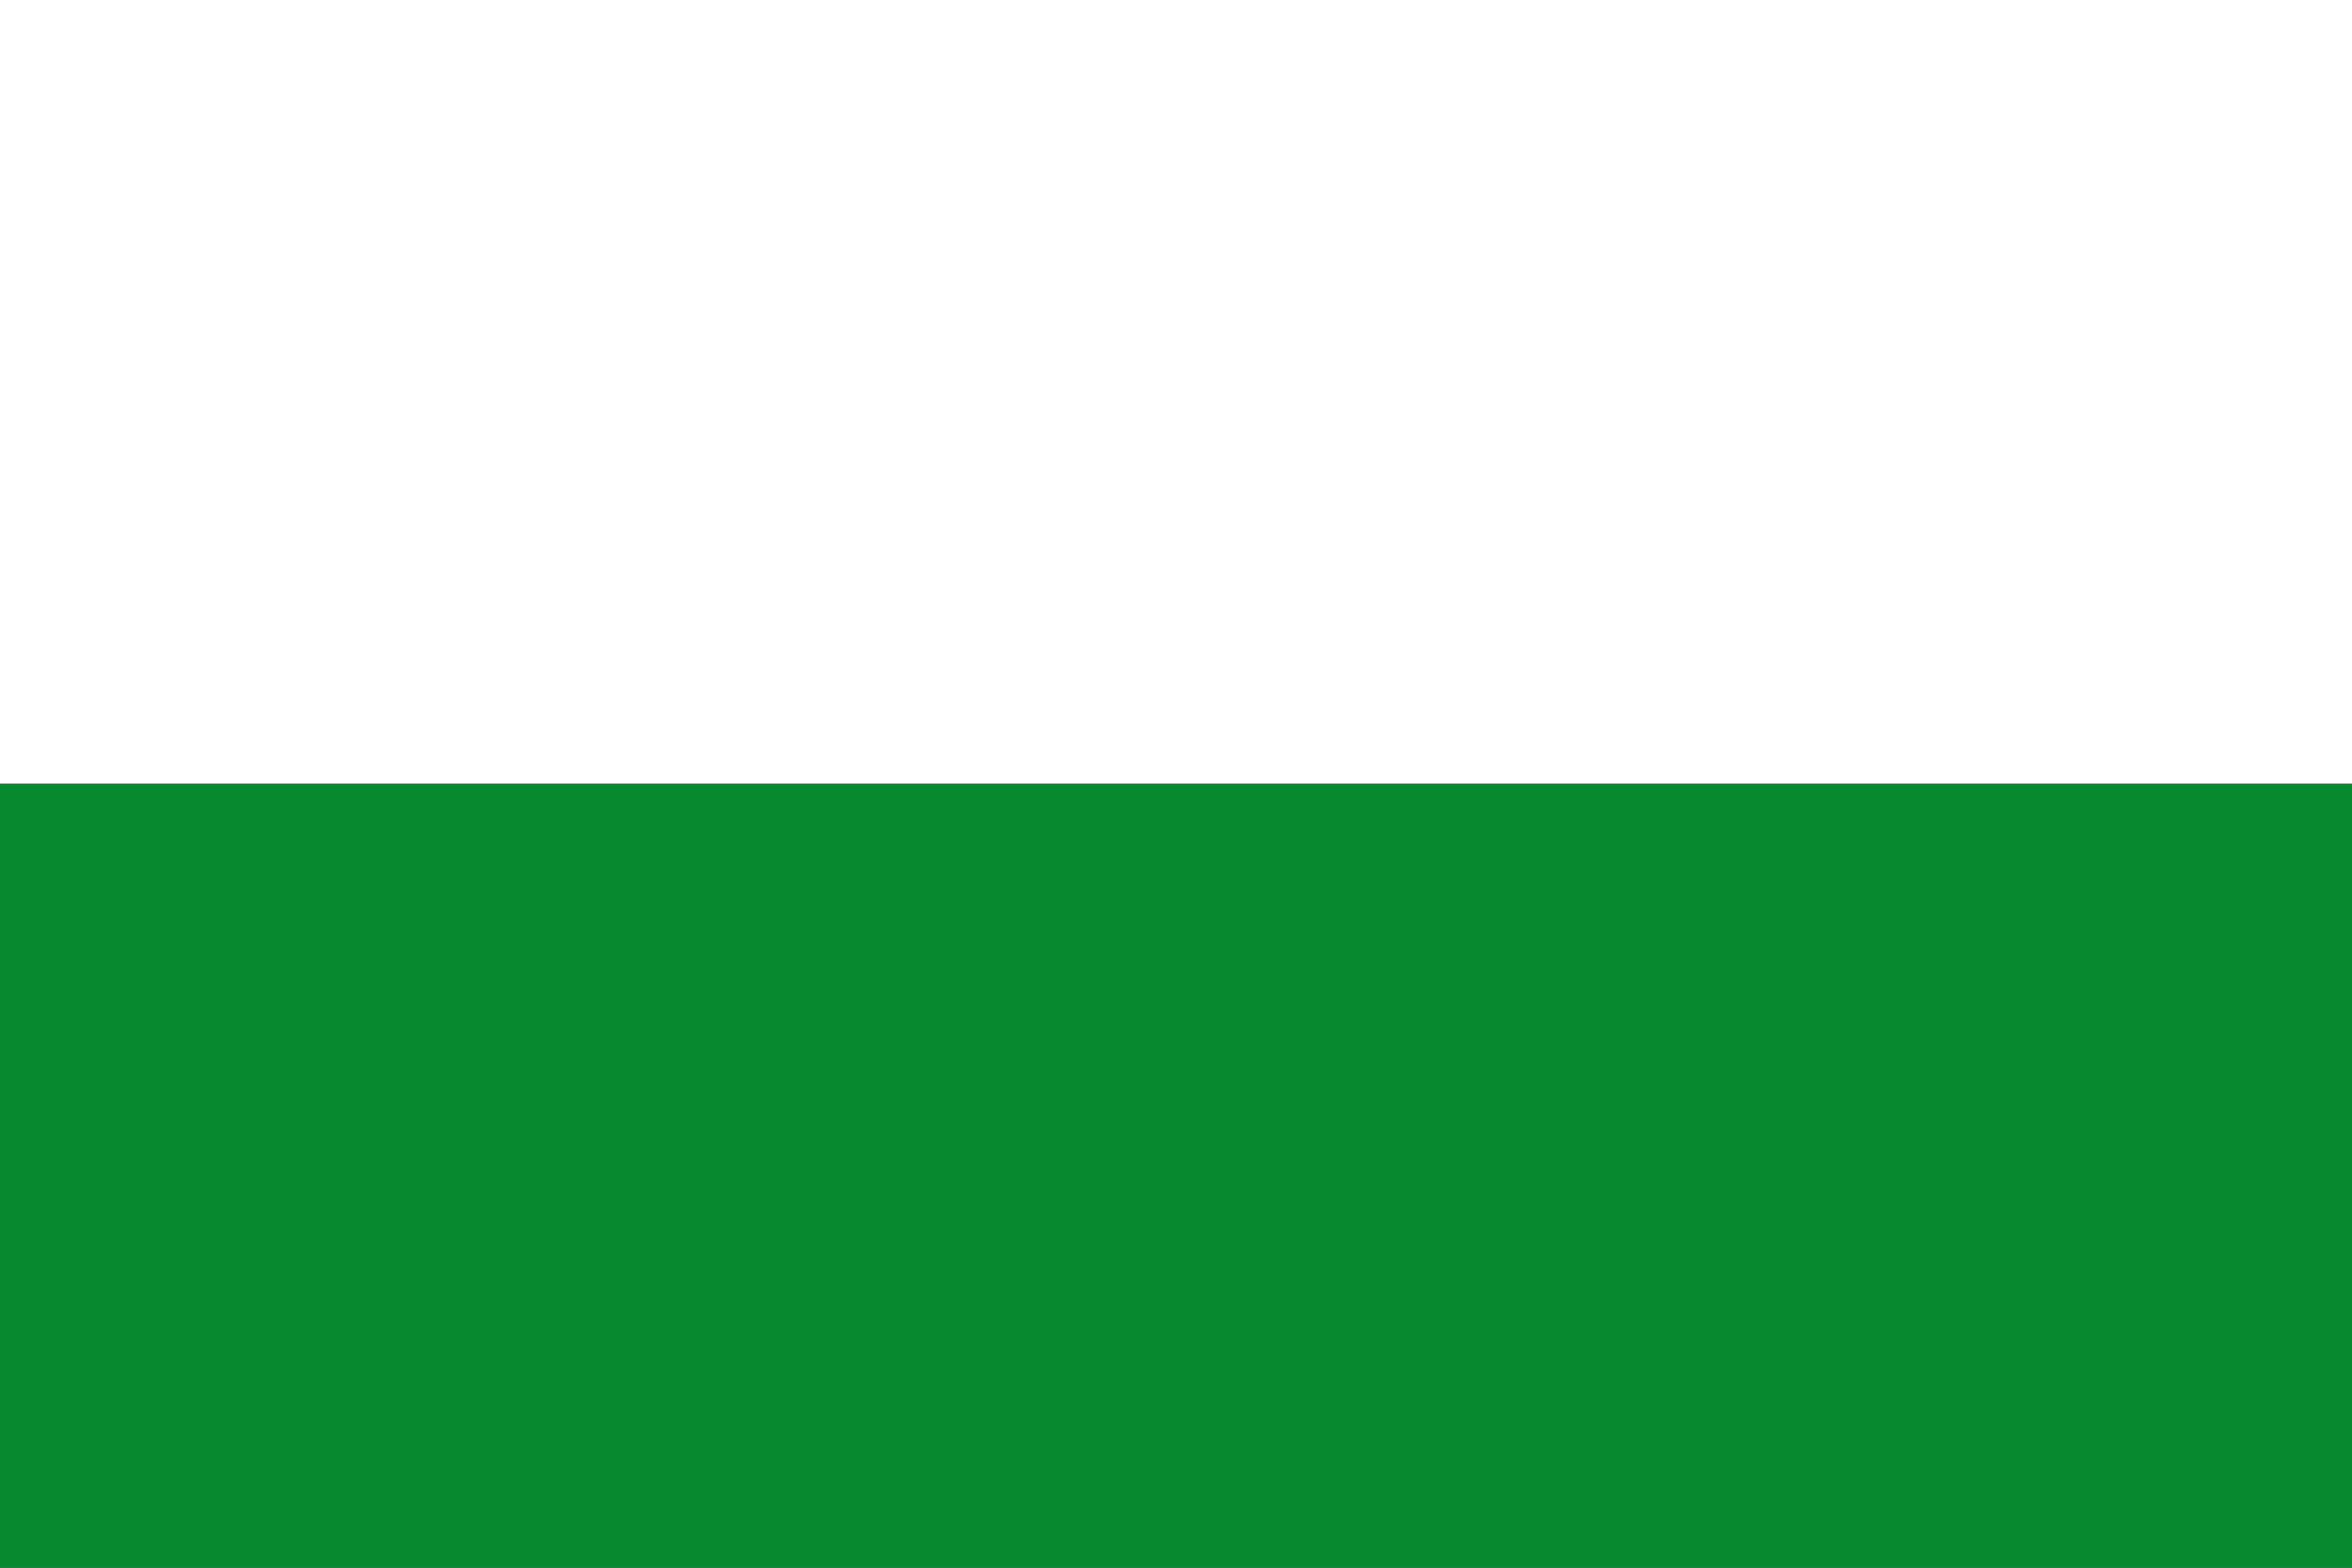
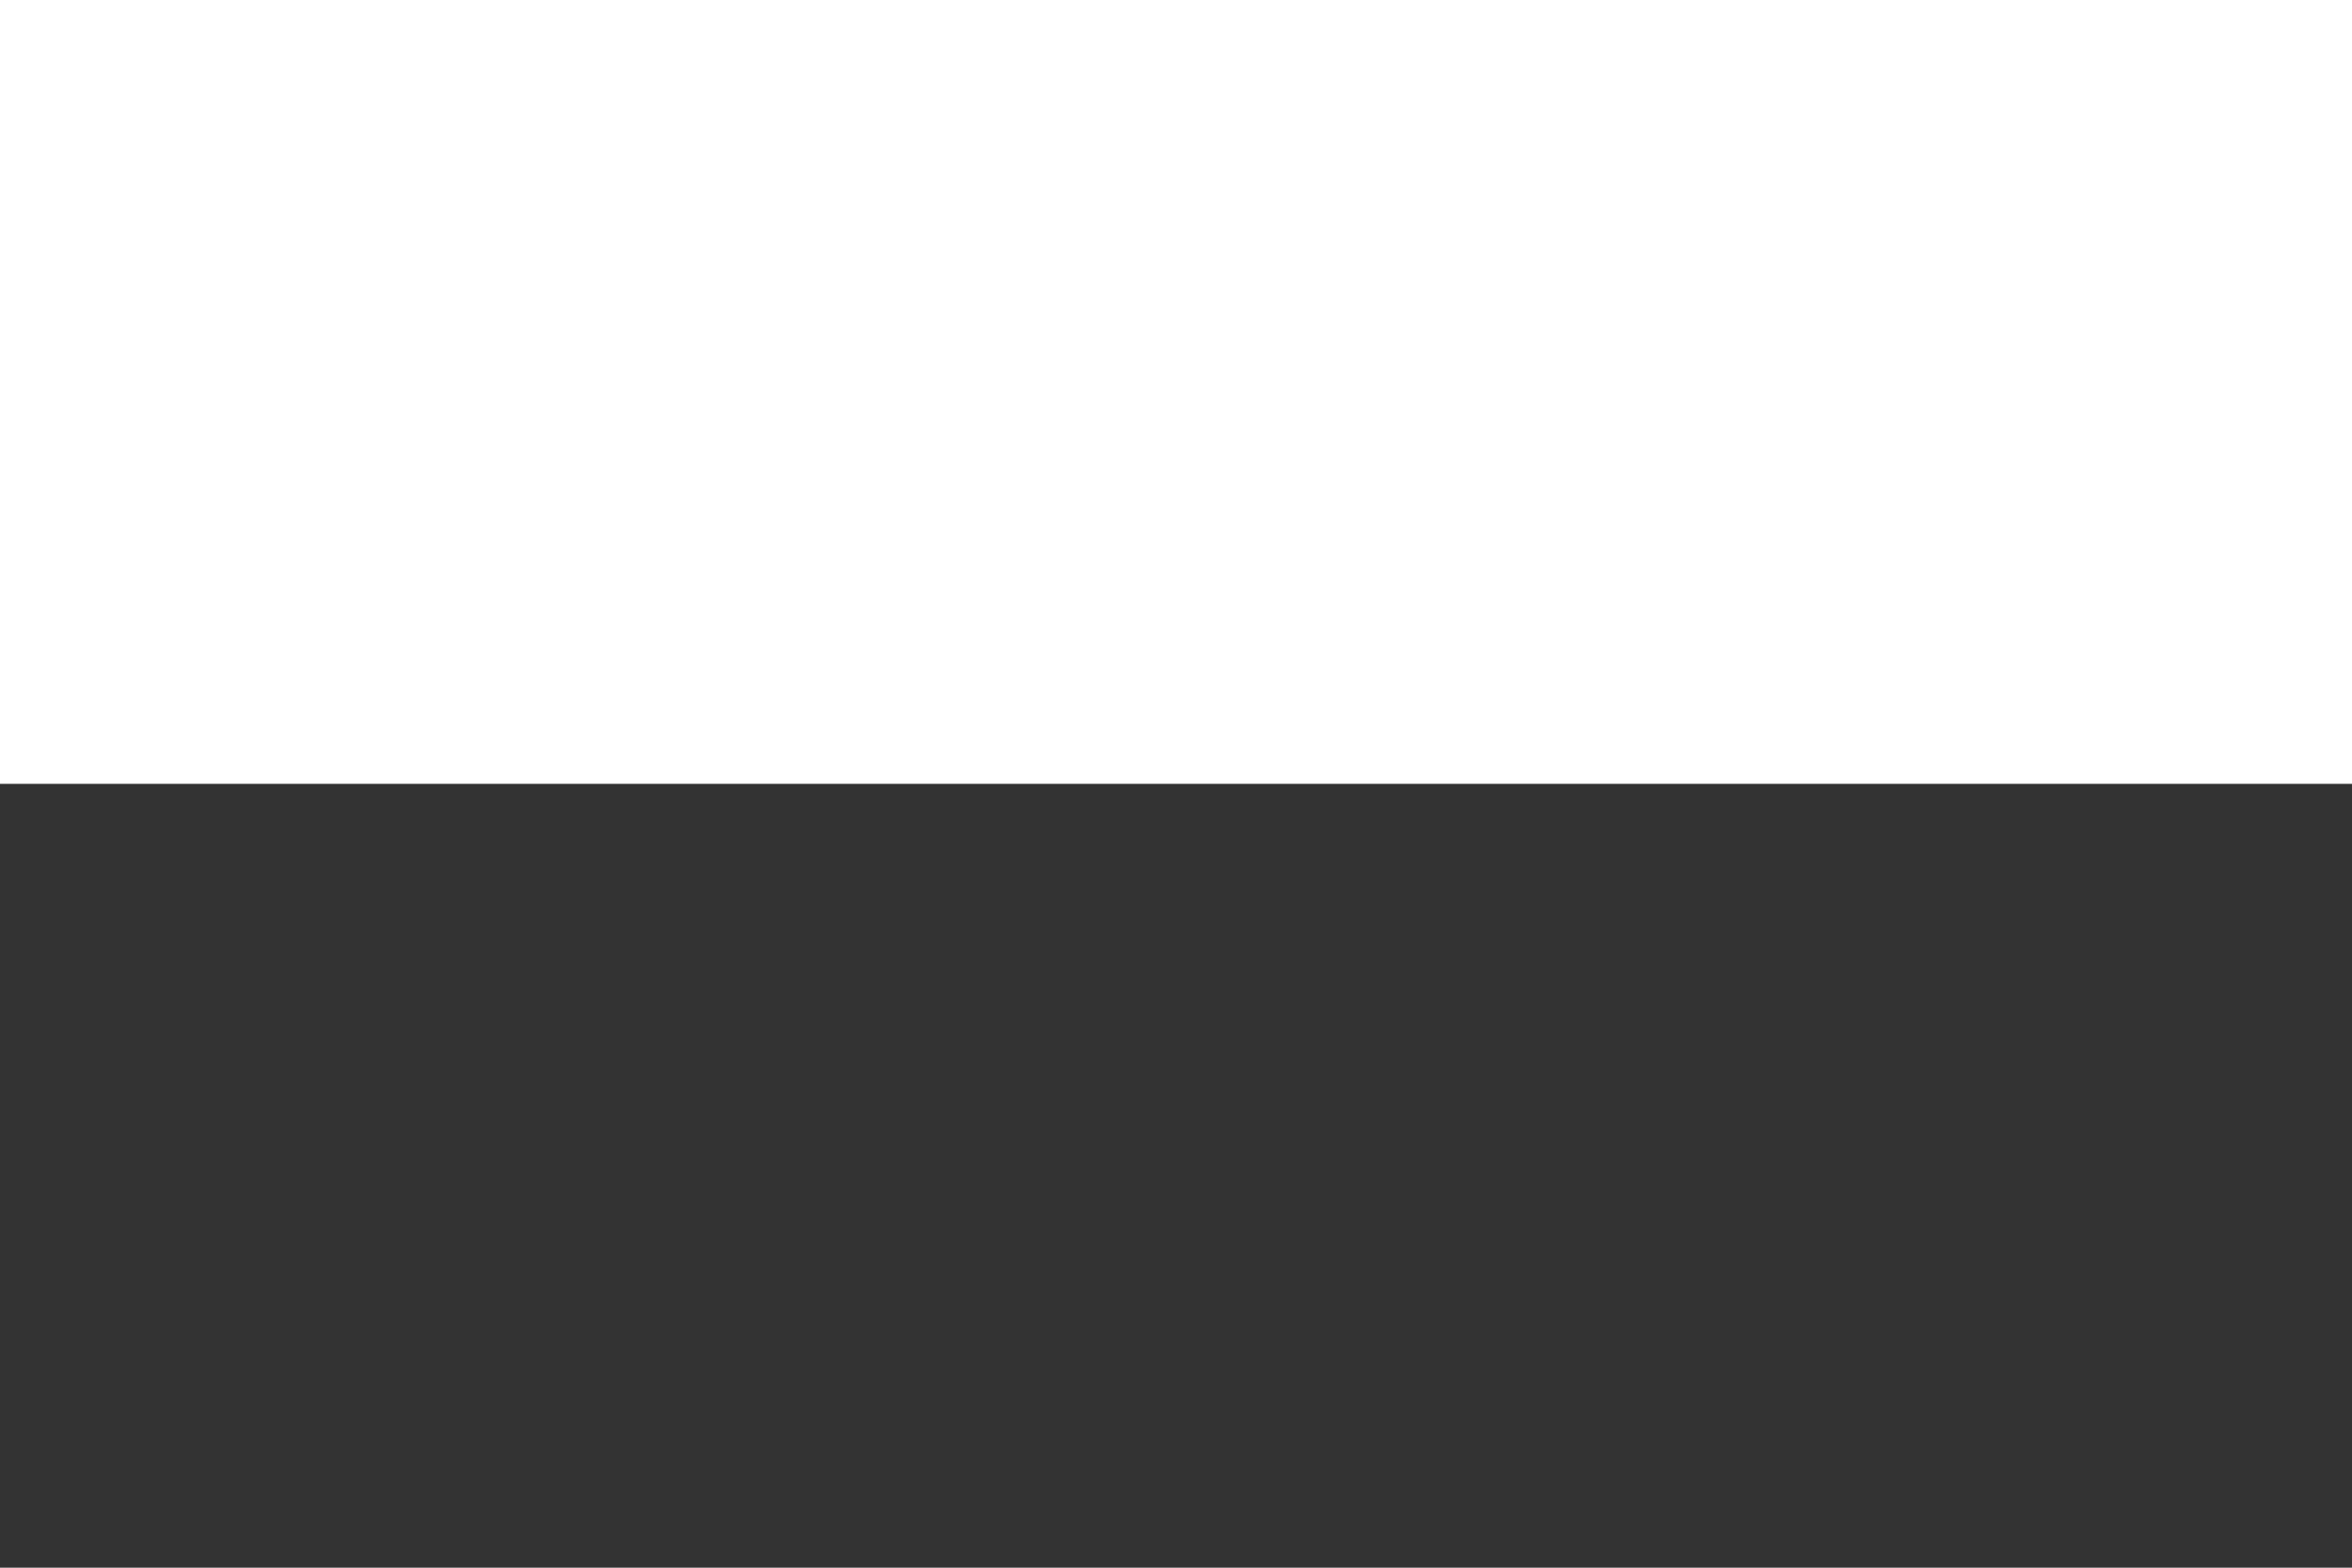
<svg xmlns="http://www.w3.org/2000/svg" version="1.1" width="900" height="600" id="svg2">
  <rect width="100%" height="100%" fill="#333333" stroke="none" />
  <defs id="defs9" />
  <rect width="900" height="300" x="0" y="0" id="rect4" style="fill:#ffffff" />
-   <rect width="900" height="300" x="0" y="300" id="rect6" style="fill:#078930" />
</svg>